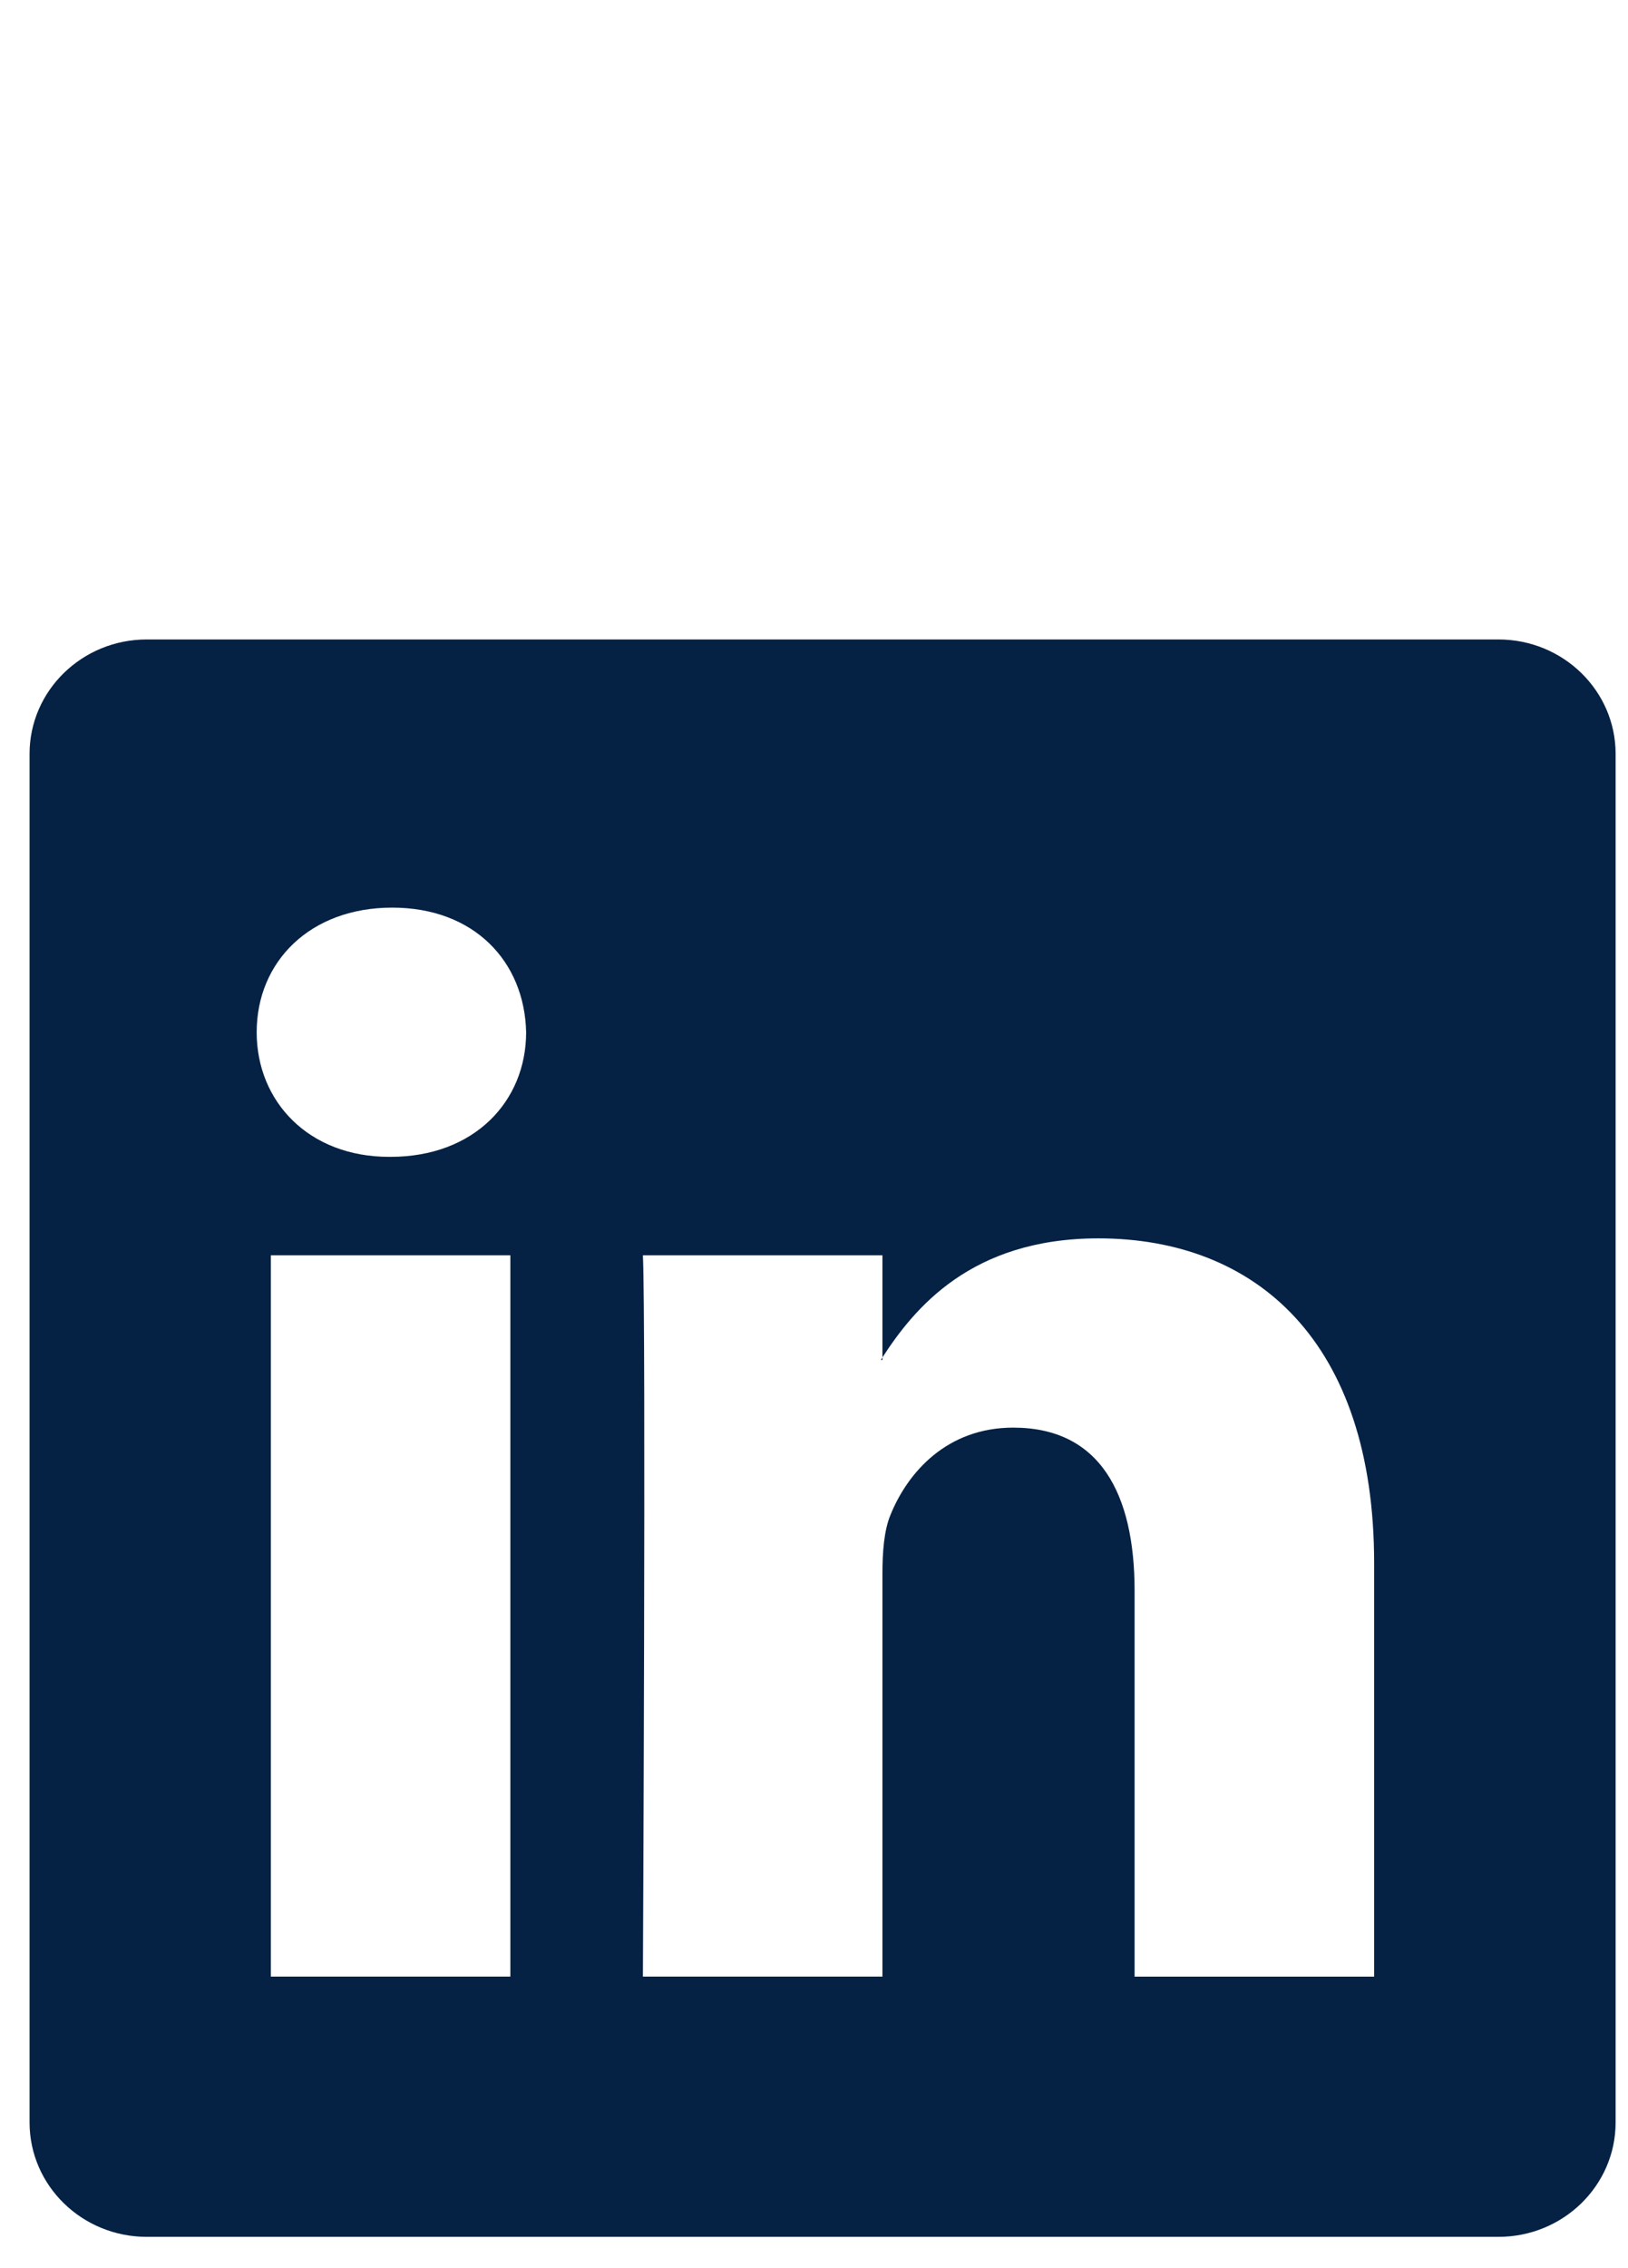
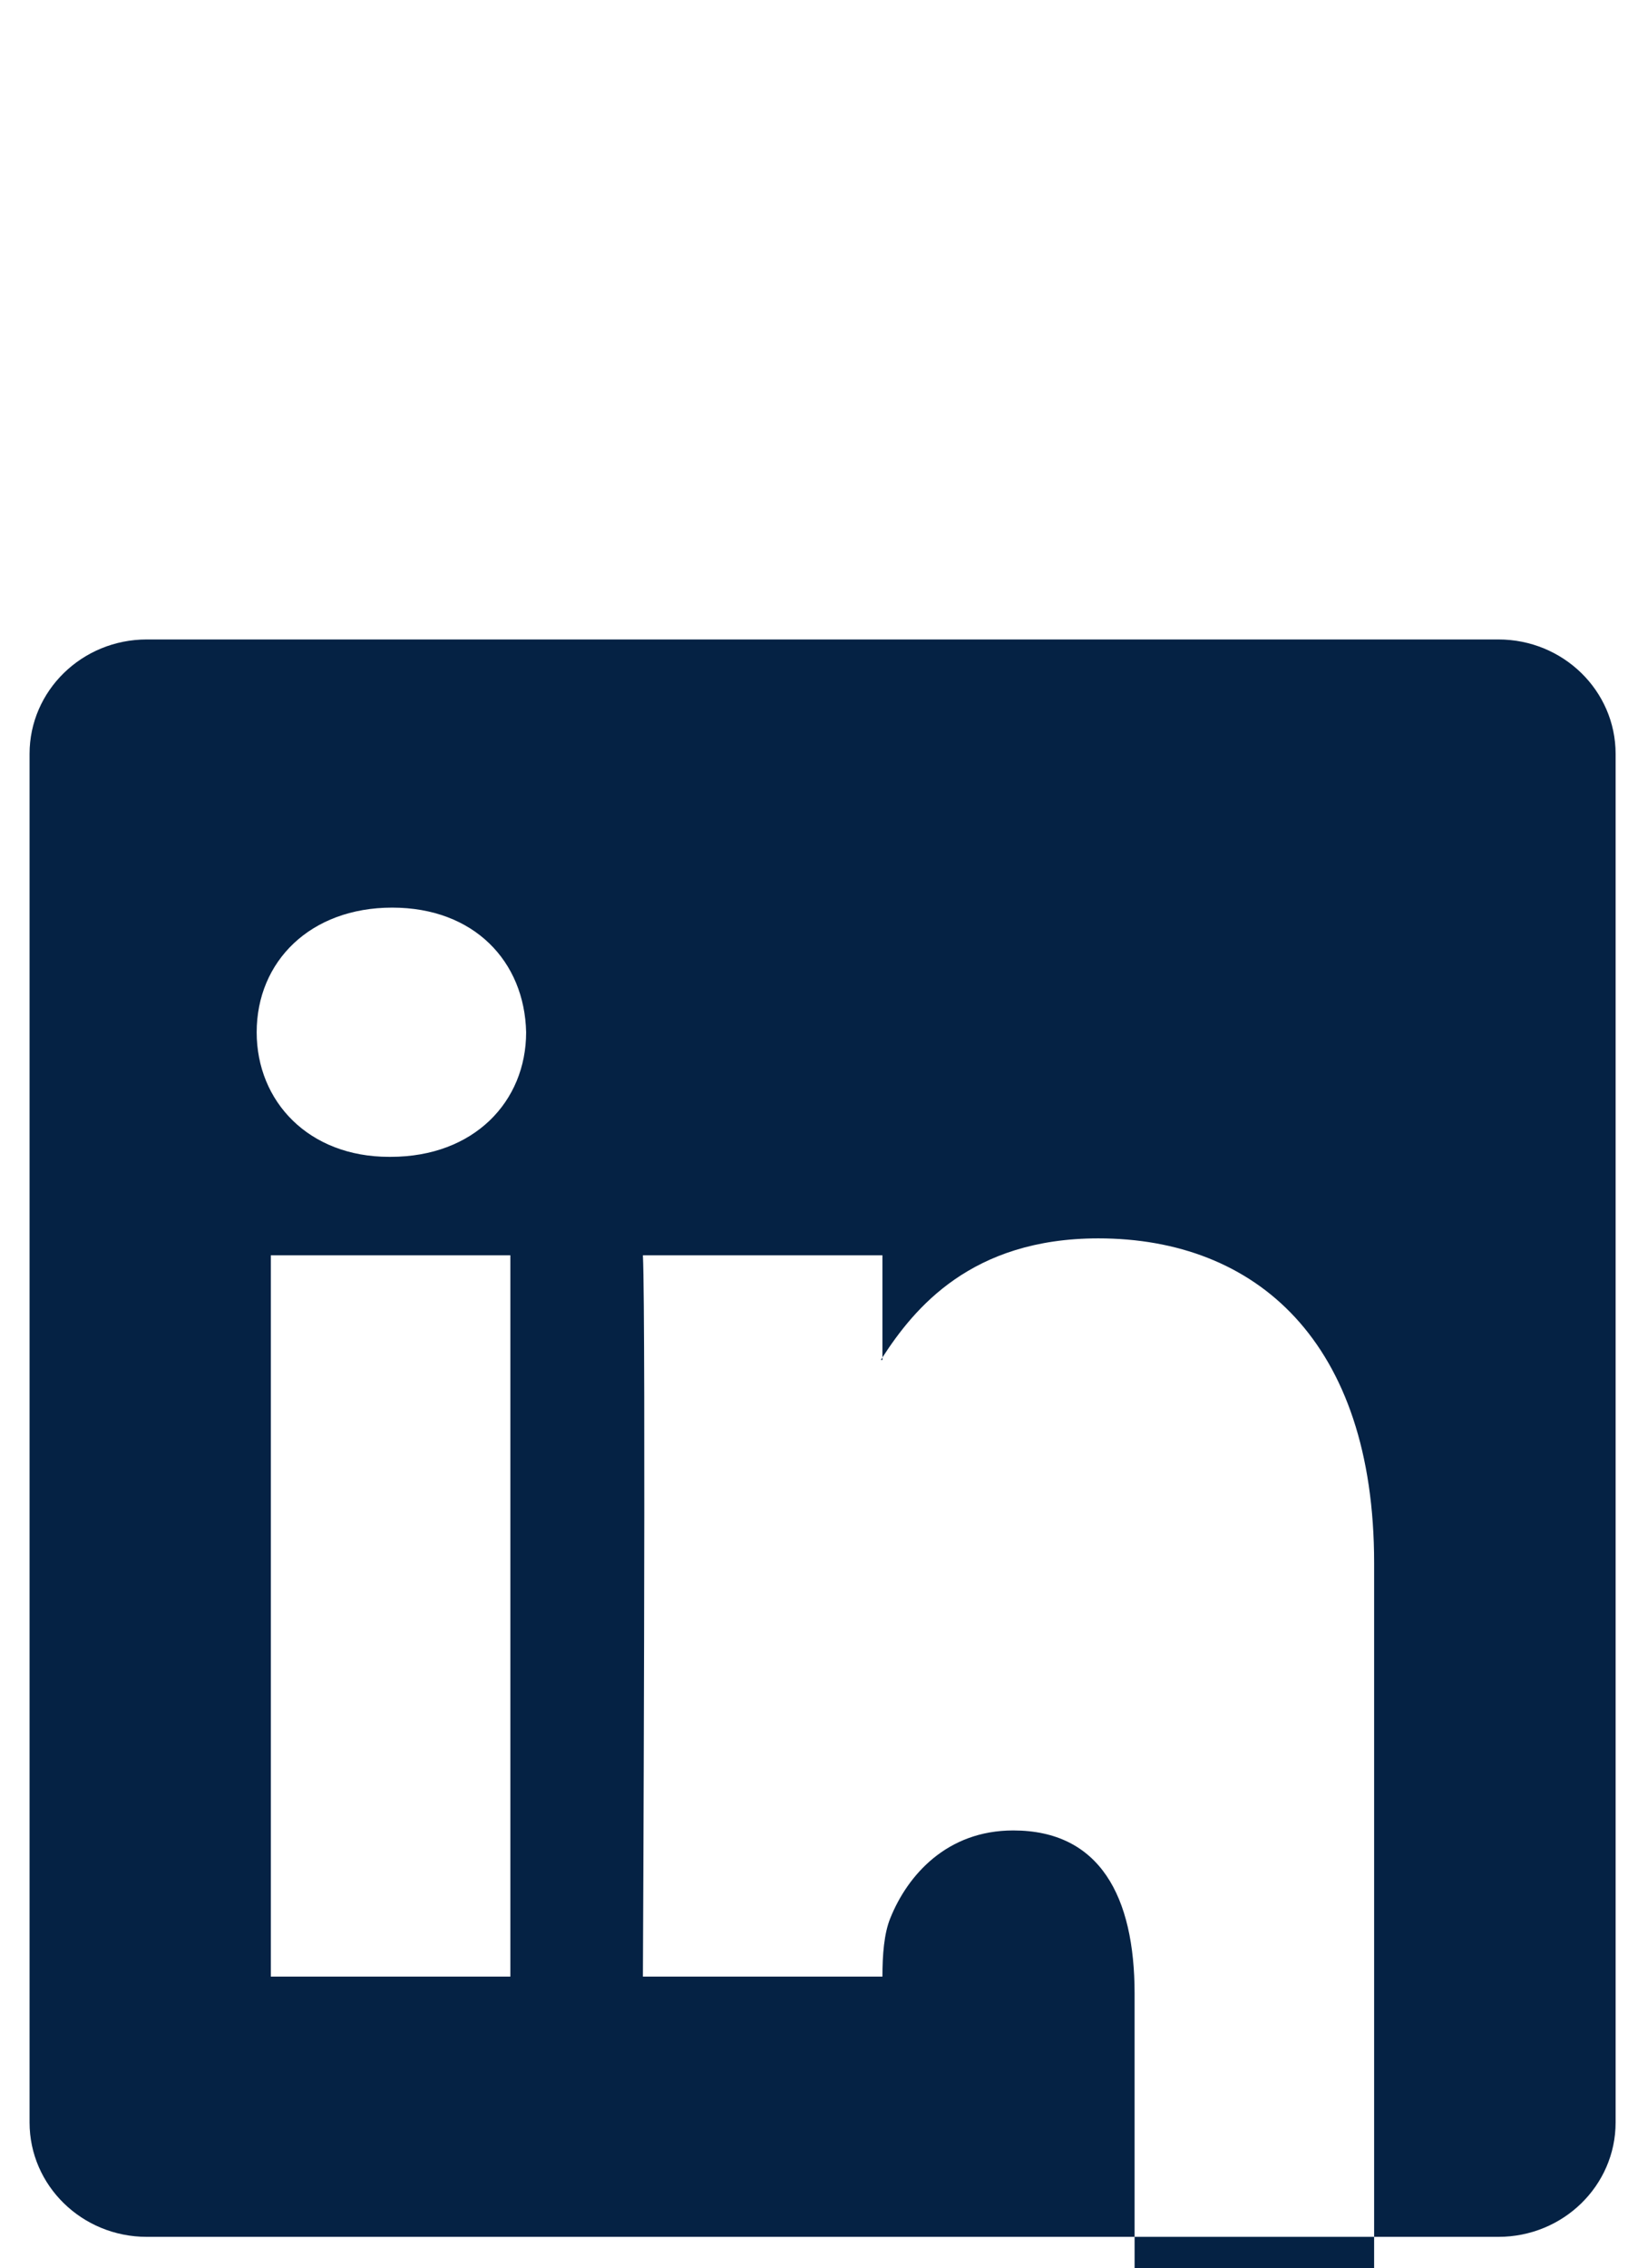
<svg xmlns="http://www.w3.org/2000/svg" width="51" height="71" fill="none" viewBox="0 0 51 71">
-   <path fill="#052244" fill-rule="evenodd" d="M4.598 20.016c-2.028 0-3.672 1.604-3.672 3.582v42.837c0 1.978 1.644 3.582 3.672 3.582H46.94c2.028 0 3.672-1.603 3.672-3.582V23.598c0-1.978-1.644-3.582-3.672-3.582zM15.988 61.871V39.293H8.484v22.578zm-3.752-25.66c2.617 0 4.246-1.734 4.246-3.9-.049-2.215-1.629-3.901-4.196-3.901-2.567 0-4.245 1.686-4.245 3.901 0 2.167 1.628 3.9 4.147 3.9zm7.904 25.66h7.504V49.262c0-.675.049-1.349.247-1.831.542-1.348 1.777-2.744 3.85-2.744 2.716 0 3.802 2.07 3.802 5.106v12.079h7.504V48.925c0-6.935-3.702-10.162-8.64-10.162-3.981 0-5.766 2.188-6.763 3.726V39.293H20.14c.099 2.119-0 22.578-0 22.578zm7.505-19.381v.078h-.05z" clip-rule="evenodd" />
+   <path fill="#052244" fill-rule="evenodd" d="M4.598 20.016c-2.028 0-3.672 1.604-3.672 3.582v42.837c0 1.978 1.644 3.582 3.672 3.582H46.94c2.028 0 3.672-1.603 3.672-3.582V23.598c0-1.978-1.644-3.582-3.672-3.582zM15.988 61.871V39.293H8.484v22.578zm-3.752-25.66c2.617 0 4.246-1.734 4.246-3.9-.049-2.215-1.629-3.901-4.196-3.901-2.567 0-4.245 1.686-4.245 3.901 0 2.167 1.628 3.9 4.147 3.9zm7.904 25.66h7.504c0-.675.049-1.349.247-1.831.542-1.348 1.777-2.744 3.85-2.744 2.716 0 3.802 2.07 3.802 5.106v12.079h7.504V48.925c0-6.935-3.702-10.162-8.64-10.162-3.981 0-5.766 2.188-6.763 3.726V39.293H20.14c.099 2.119-0 22.578-0 22.578zm7.505-19.381v.078h-.05z" clip-rule="evenodd" />
</svg>